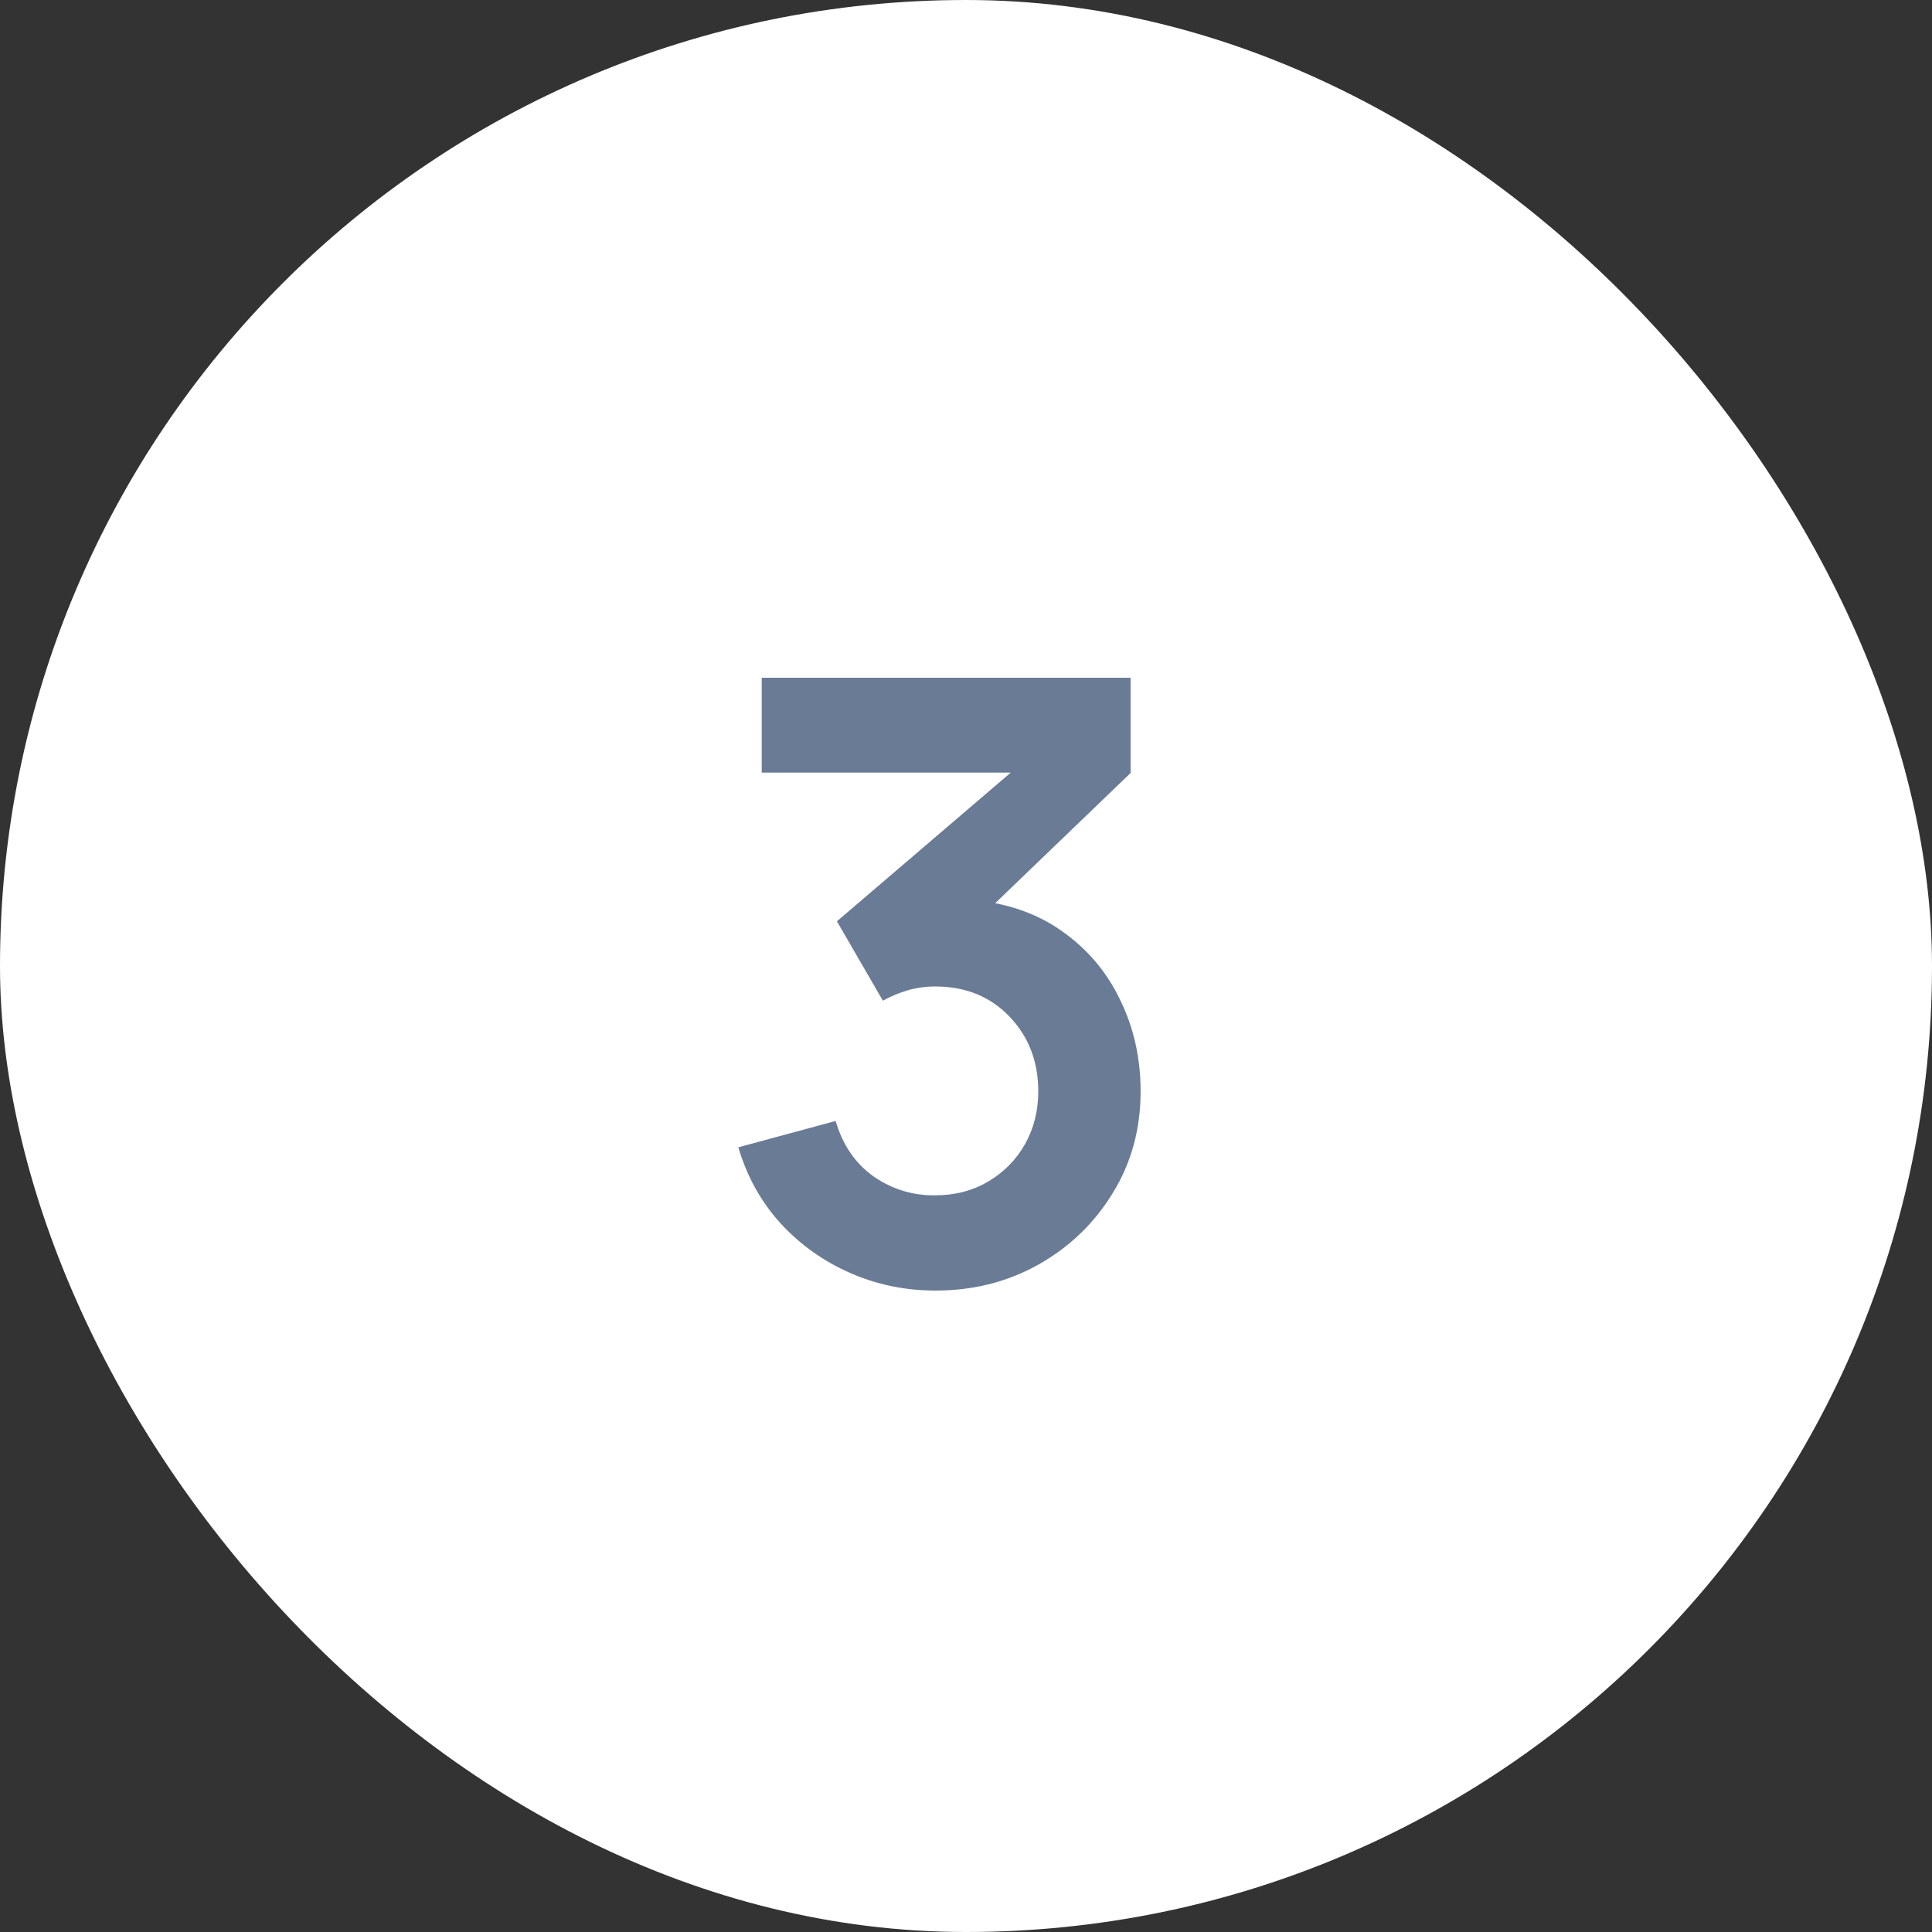
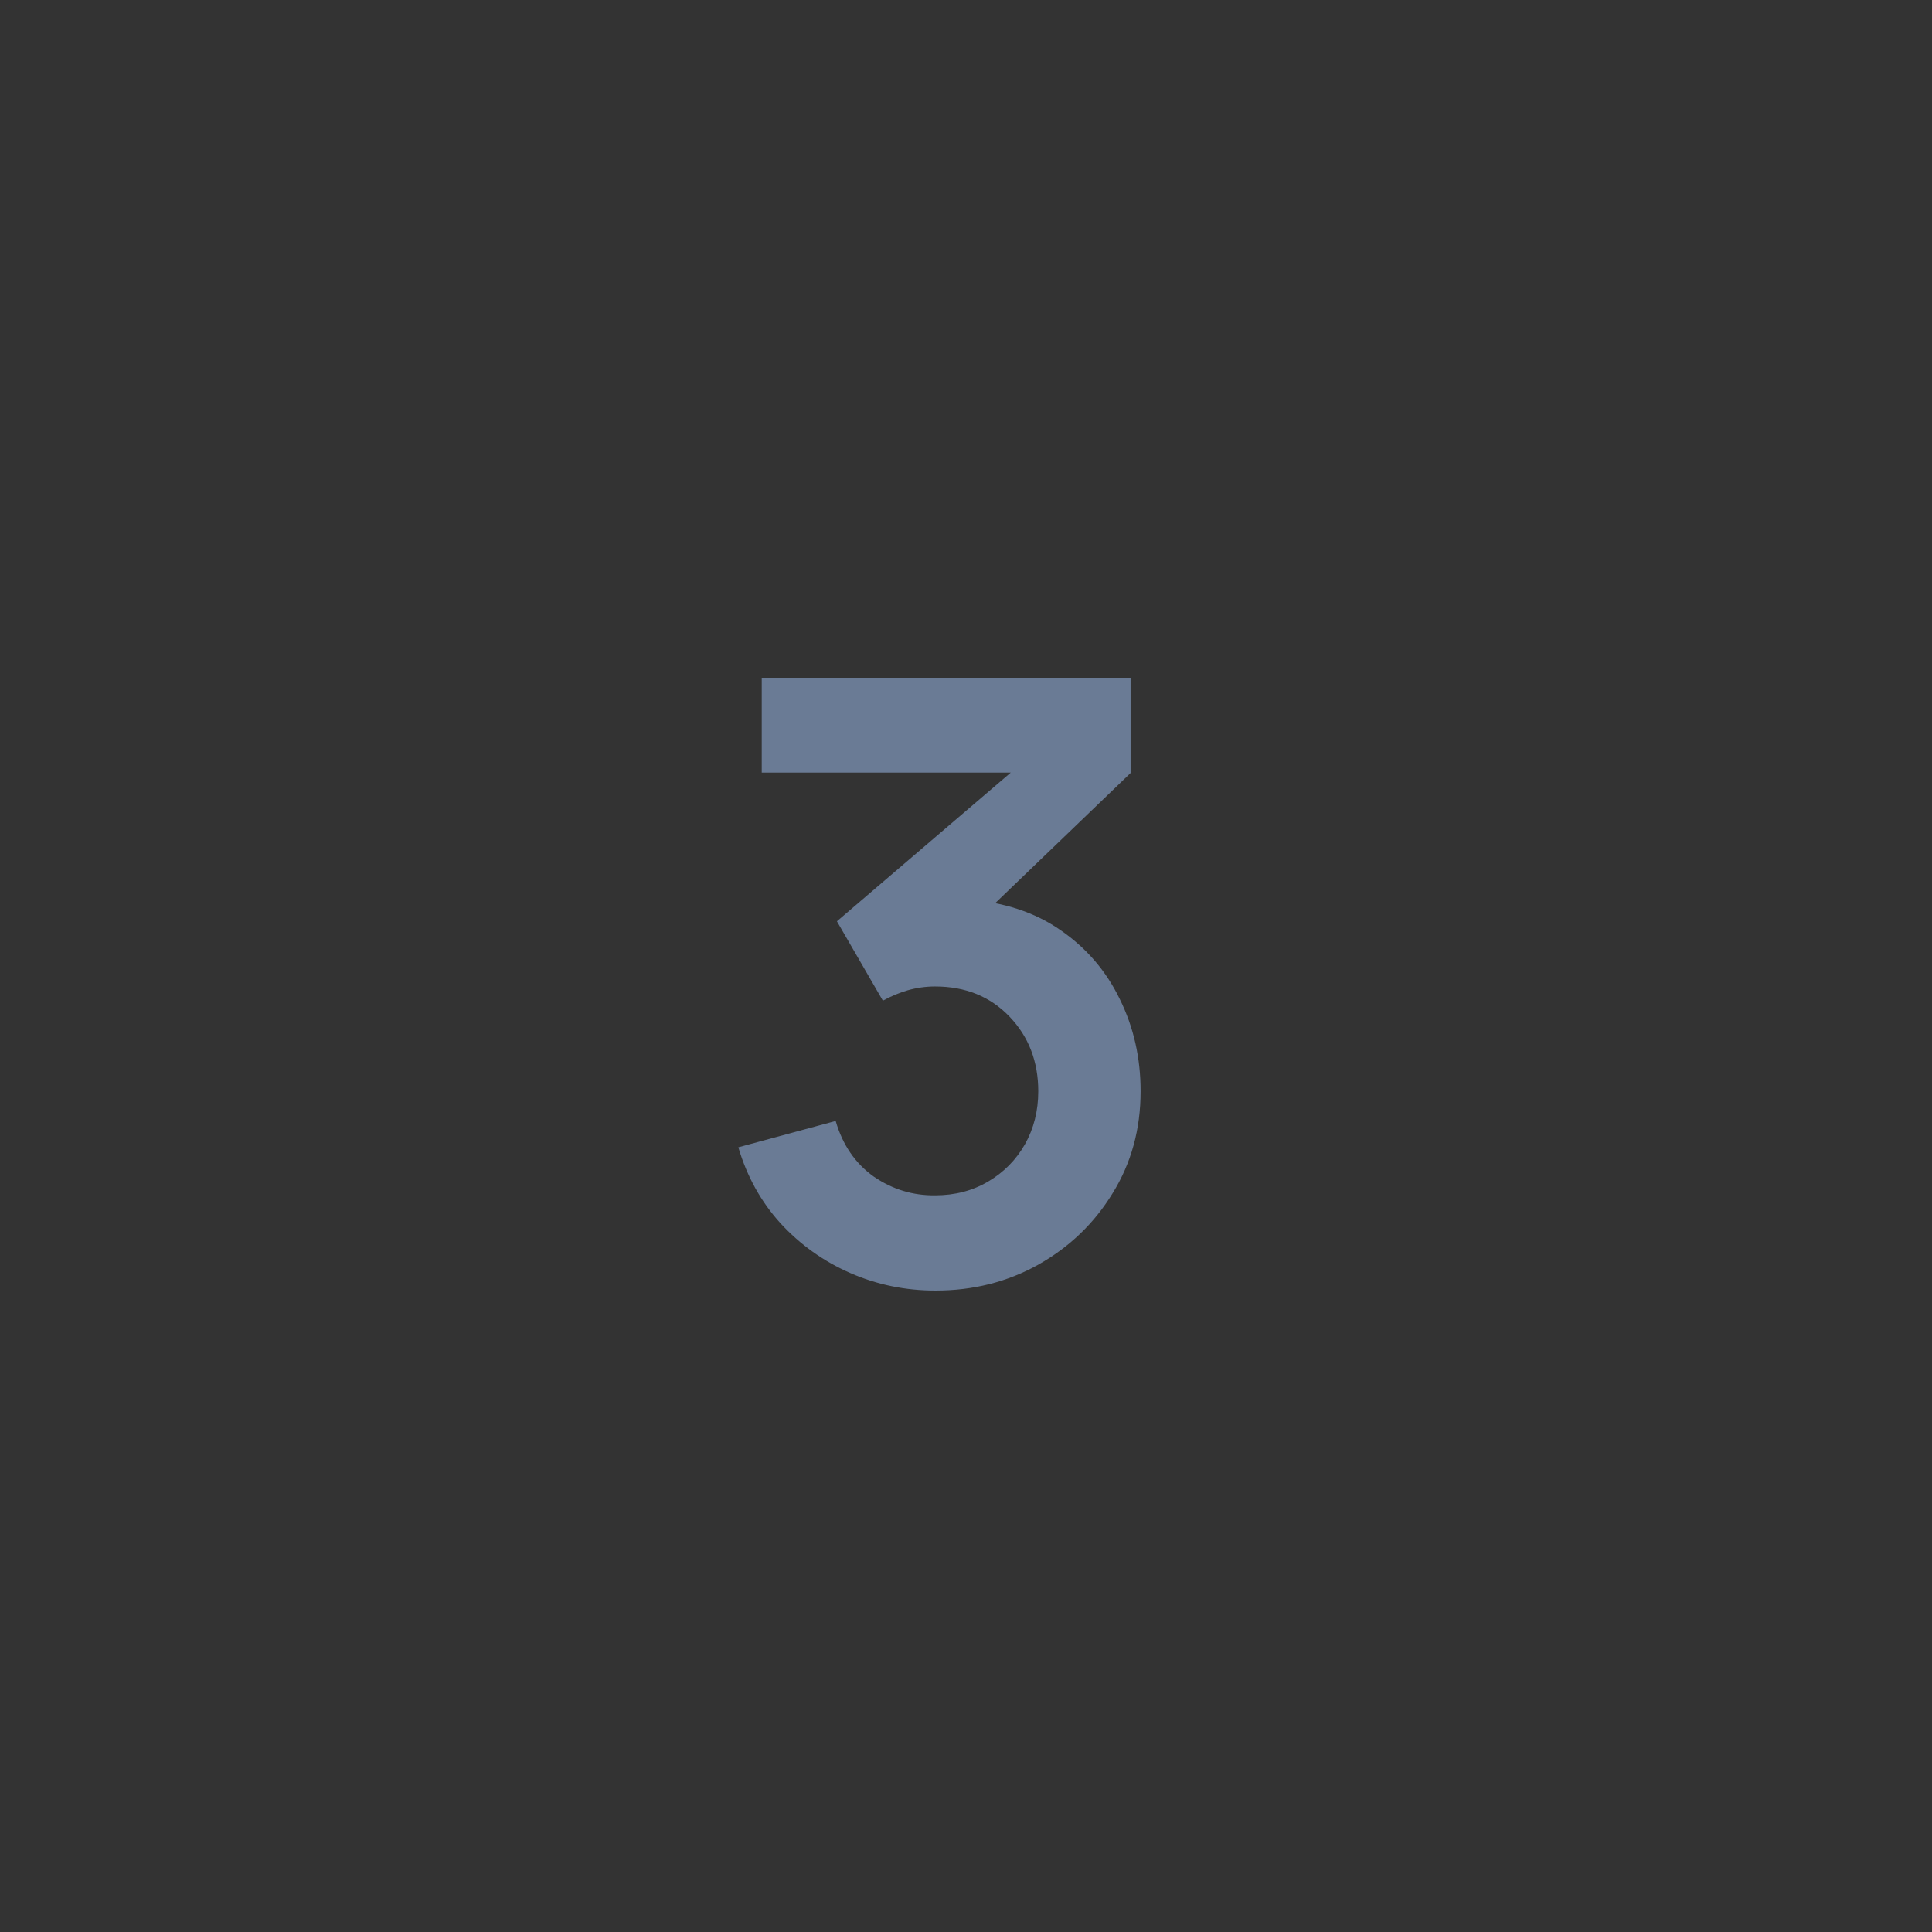
<svg xmlns="http://www.w3.org/2000/svg" width="37" height="37" viewBox="0 0 37 37" fill="none">
  <rect x="0" y="0" width="37" height="37" fill="#333333" stroke="none" />
-   <rect width="37" height="37" rx="18.5" fill="white" />
  <path d="M17.916 24.716C17.34 24.716 16.796 24.604 16.284 24.38C15.772 24.156 15.327 23.839 14.948 23.428C14.575 23.017 14.305 22.532 14.14 21.972L16.004 21.468C16.137 21.927 16.38 22.281 16.732 22.532C17.089 22.777 17.481 22.897 17.908 22.892C18.287 22.892 18.625 22.804 18.924 22.628C19.223 22.452 19.457 22.215 19.628 21.916C19.799 21.612 19.884 21.273 19.884 20.9C19.884 20.329 19.7 19.852 19.332 19.468C18.964 19.084 18.489 18.892 17.908 18.892C17.732 18.892 17.559 18.916 17.388 18.964C17.223 19.012 17.063 19.079 16.908 19.164L16.028 17.644L19.9 14.332L20.068 14.796H14.588V12.98H21.652V14.804L18.54 17.796L18.524 17.228C19.223 17.276 19.817 17.471 20.308 17.812C20.804 18.153 21.183 18.593 21.444 19.132C21.711 19.671 21.844 20.26 21.844 20.9C21.844 21.625 21.665 22.276 21.308 22.852C20.956 23.428 20.481 23.884 19.884 24.22C19.292 24.551 18.636 24.716 17.916 24.716Z" fill="#6A7B95" />
</svg>